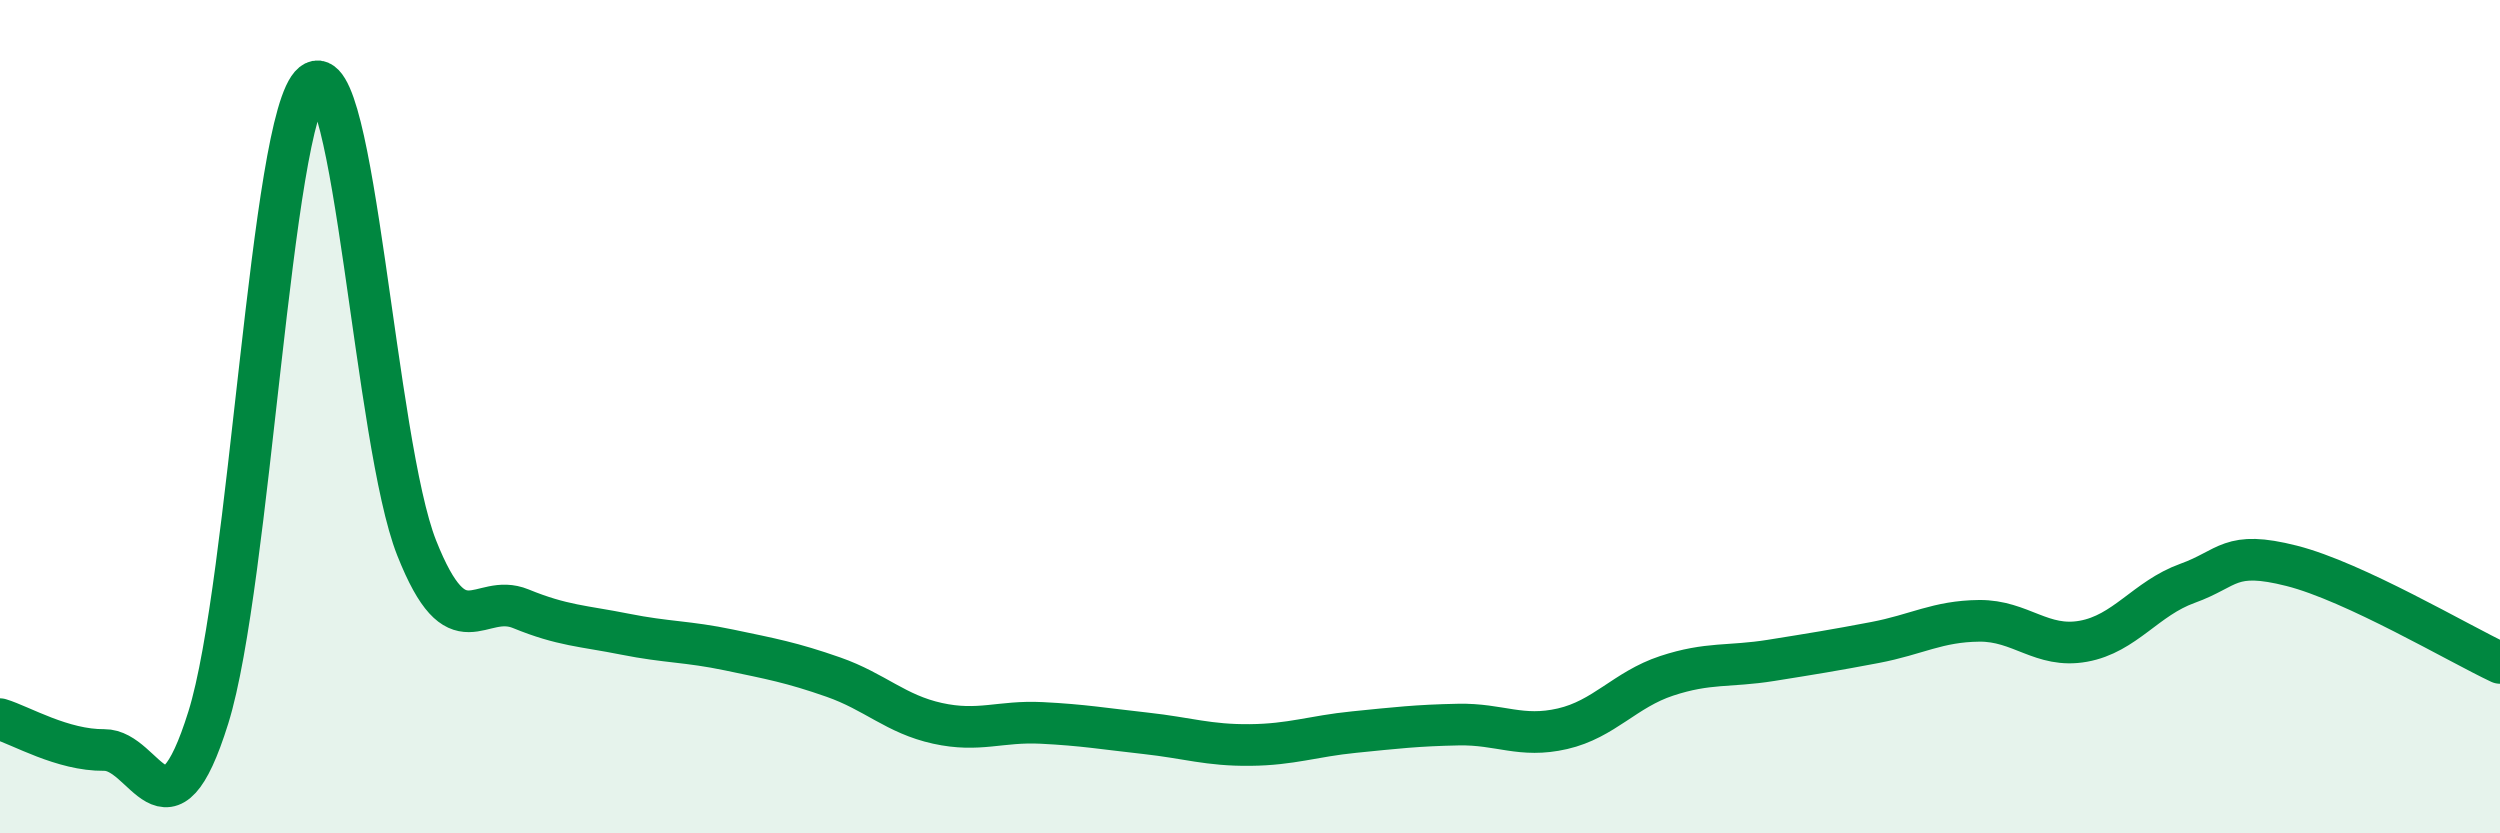
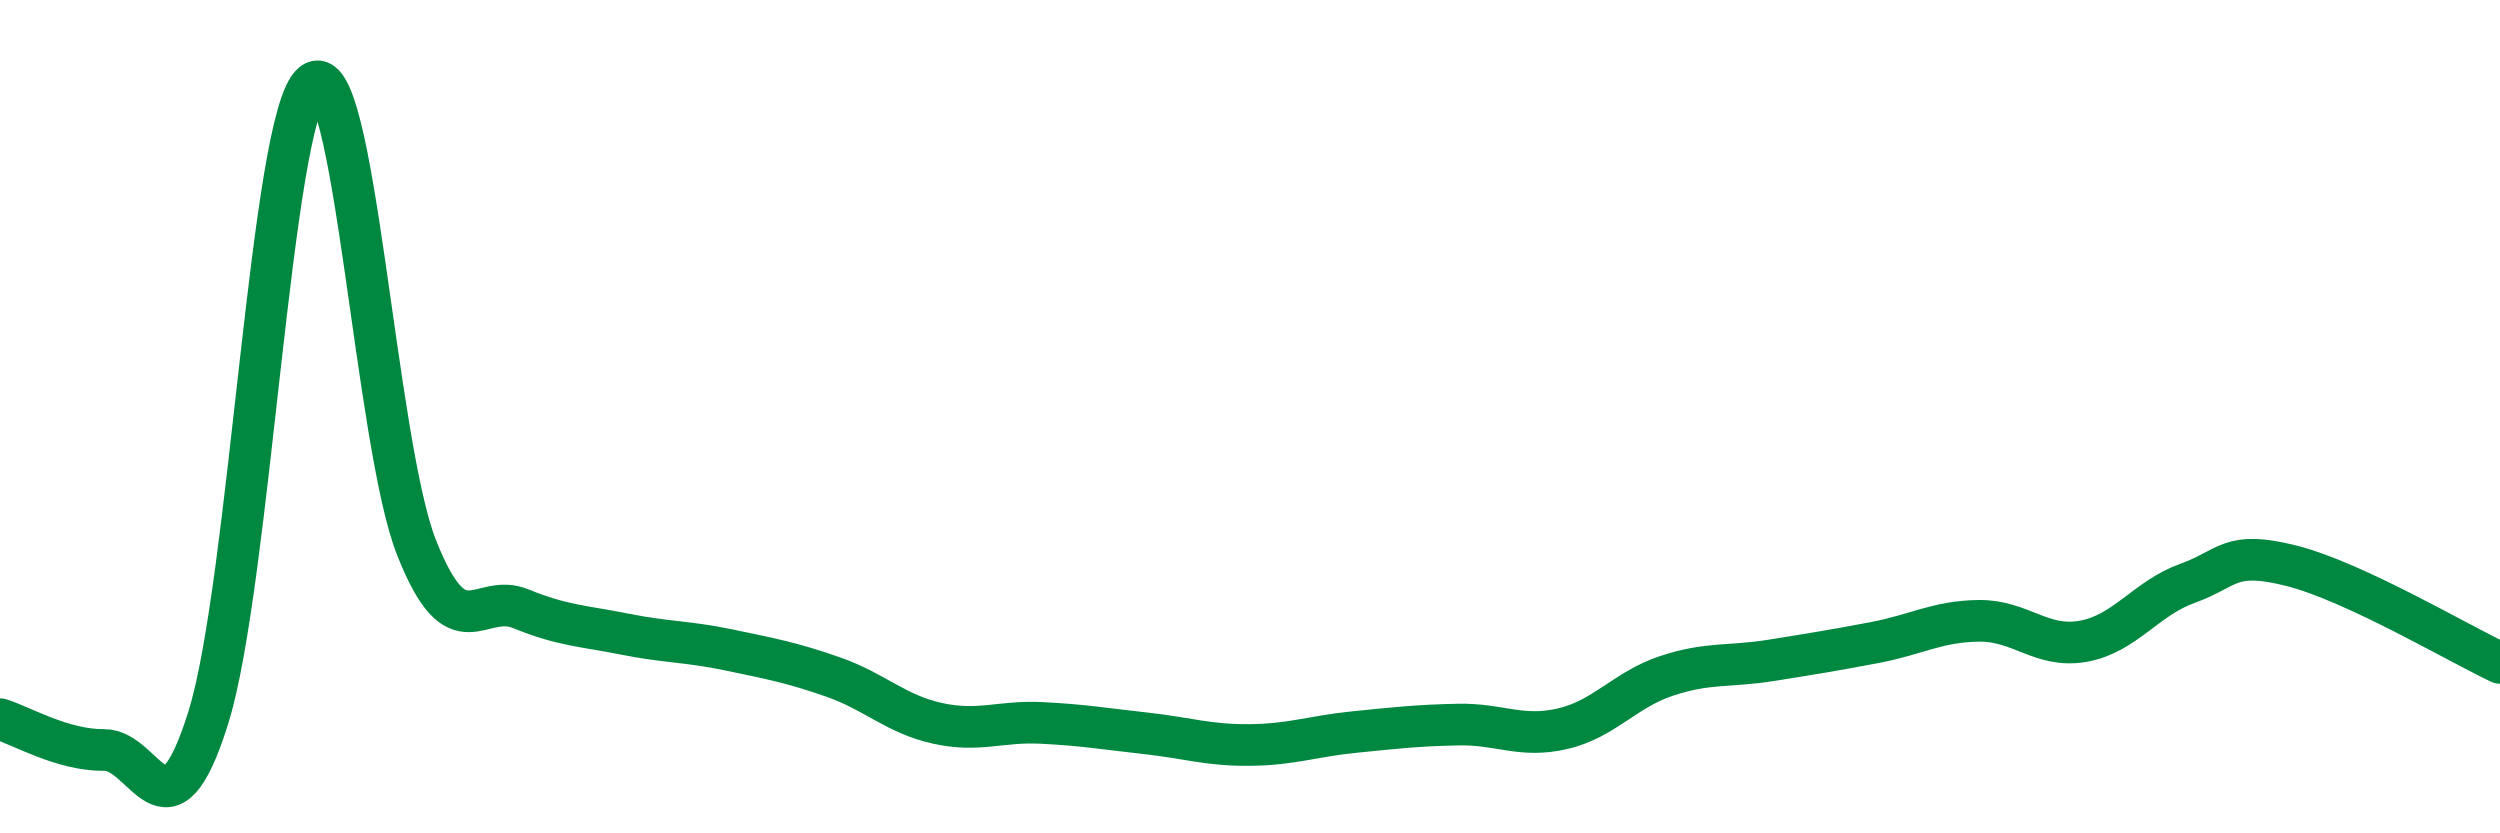
<svg xmlns="http://www.w3.org/2000/svg" width="60" height="20" viewBox="0 0 60 20">
-   <path d="M 0,17.26 C 0.5,17.41 1.5,18.01 2.5,18 C 3.5,17.99 4,20.42 5,17.22 C 6,14.02 6.5,2.81 7.5,2 C 8.5,1.19 9,10.63 10,13.15 C 11,15.67 11.5,14.2 12.5,14.61 C 13.5,15.02 14,15.02 15,15.22 C 16,15.42 16.5,15.39 17.5,15.6 C 18.5,15.81 19,15.9 20,16.25 C 21,16.6 21.5,17.14 22.5,17.36 C 23.5,17.58 24,17.3 25,17.35 C 26,17.4 26.5,17.49 27.5,17.6 C 28.5,17.71 29,17.89 30,17.88 C 31,17.87 31.5,17.67 32.5,17.57 C 33.5,17.47 34,17.41 35,17.39 C 36,17.37 36.5,17.72 37.5,17.49 C 38.5,17.26 39,16.55 40,16.22 C 41,15.89 41.5,16.01 42.5,15.85 C 43.5,15.69 44,15.61 45,15.42 C 46,15.23 46.5,14.91 47.5,14.9 C 48.5,14.89 49,15.57 50,15.39 C 51,15.21 51.5,14.36 52.5,14 C 53.5,13.64 53.5,13.2 55,13.58 C 56.5,13.96 59,15.44 60,15.91L60 20L0 20Z" fill="#008740" opacity="0.1" stroke-linecap="round" stroke-linejoin="round" />
  <path d="M 0,17.26 C 0.5,17.41 1.5,18.01 2.5,18 C 3.5,17.99 4,20.42 5,17.22 C 6,14.02 6.5,2.81 7.5,2 C 8.5,1.19 9,10.63 10,13.15 C 11,15.67 11.5,14.2 12.5,14.61 C 13.5,15.02 14,15.02 15,15.22 C 16,15.42 16.5,15.39 17.5,15.6 C 18.5,15.81 19,15.9 20,16.25 C 21,16.6 21.5,17.14 22.5,17.36 C 23.5,17.58 24,17.3 25,17.35 C 26,17.4 26.5,17.49 27.5,17.6 C 28.5,17.71 29,17.89 30,17.88 C 31,17.87 31.5,17.67 32.5,17.57 C 33.5,17.47 34,17.41 35,17.39 C 36,17.37 36.5,17.72 37.5,17.49 C 38.5,17.26 39,16.55 40,16.22 C 41,15.89 41.5,16.01 42.5,15.85 C 43.5,15.69 44,15.61 45,15.42 C 46,15.23 46.5,14.91 47.5,14.9 C 48.5,14.89 49,15.57 50,15.39 C 51,15.21 51.5,14.36 52.5,14 C 53.5,13.64 53.5,13.2 55,13.58 C 56.5,13.96 59,15.44 60,15.91" stroke="#008740" stroke-width="1" fill="none" stroke-linecap="round" stroke-linejoin="round" />
</svg>